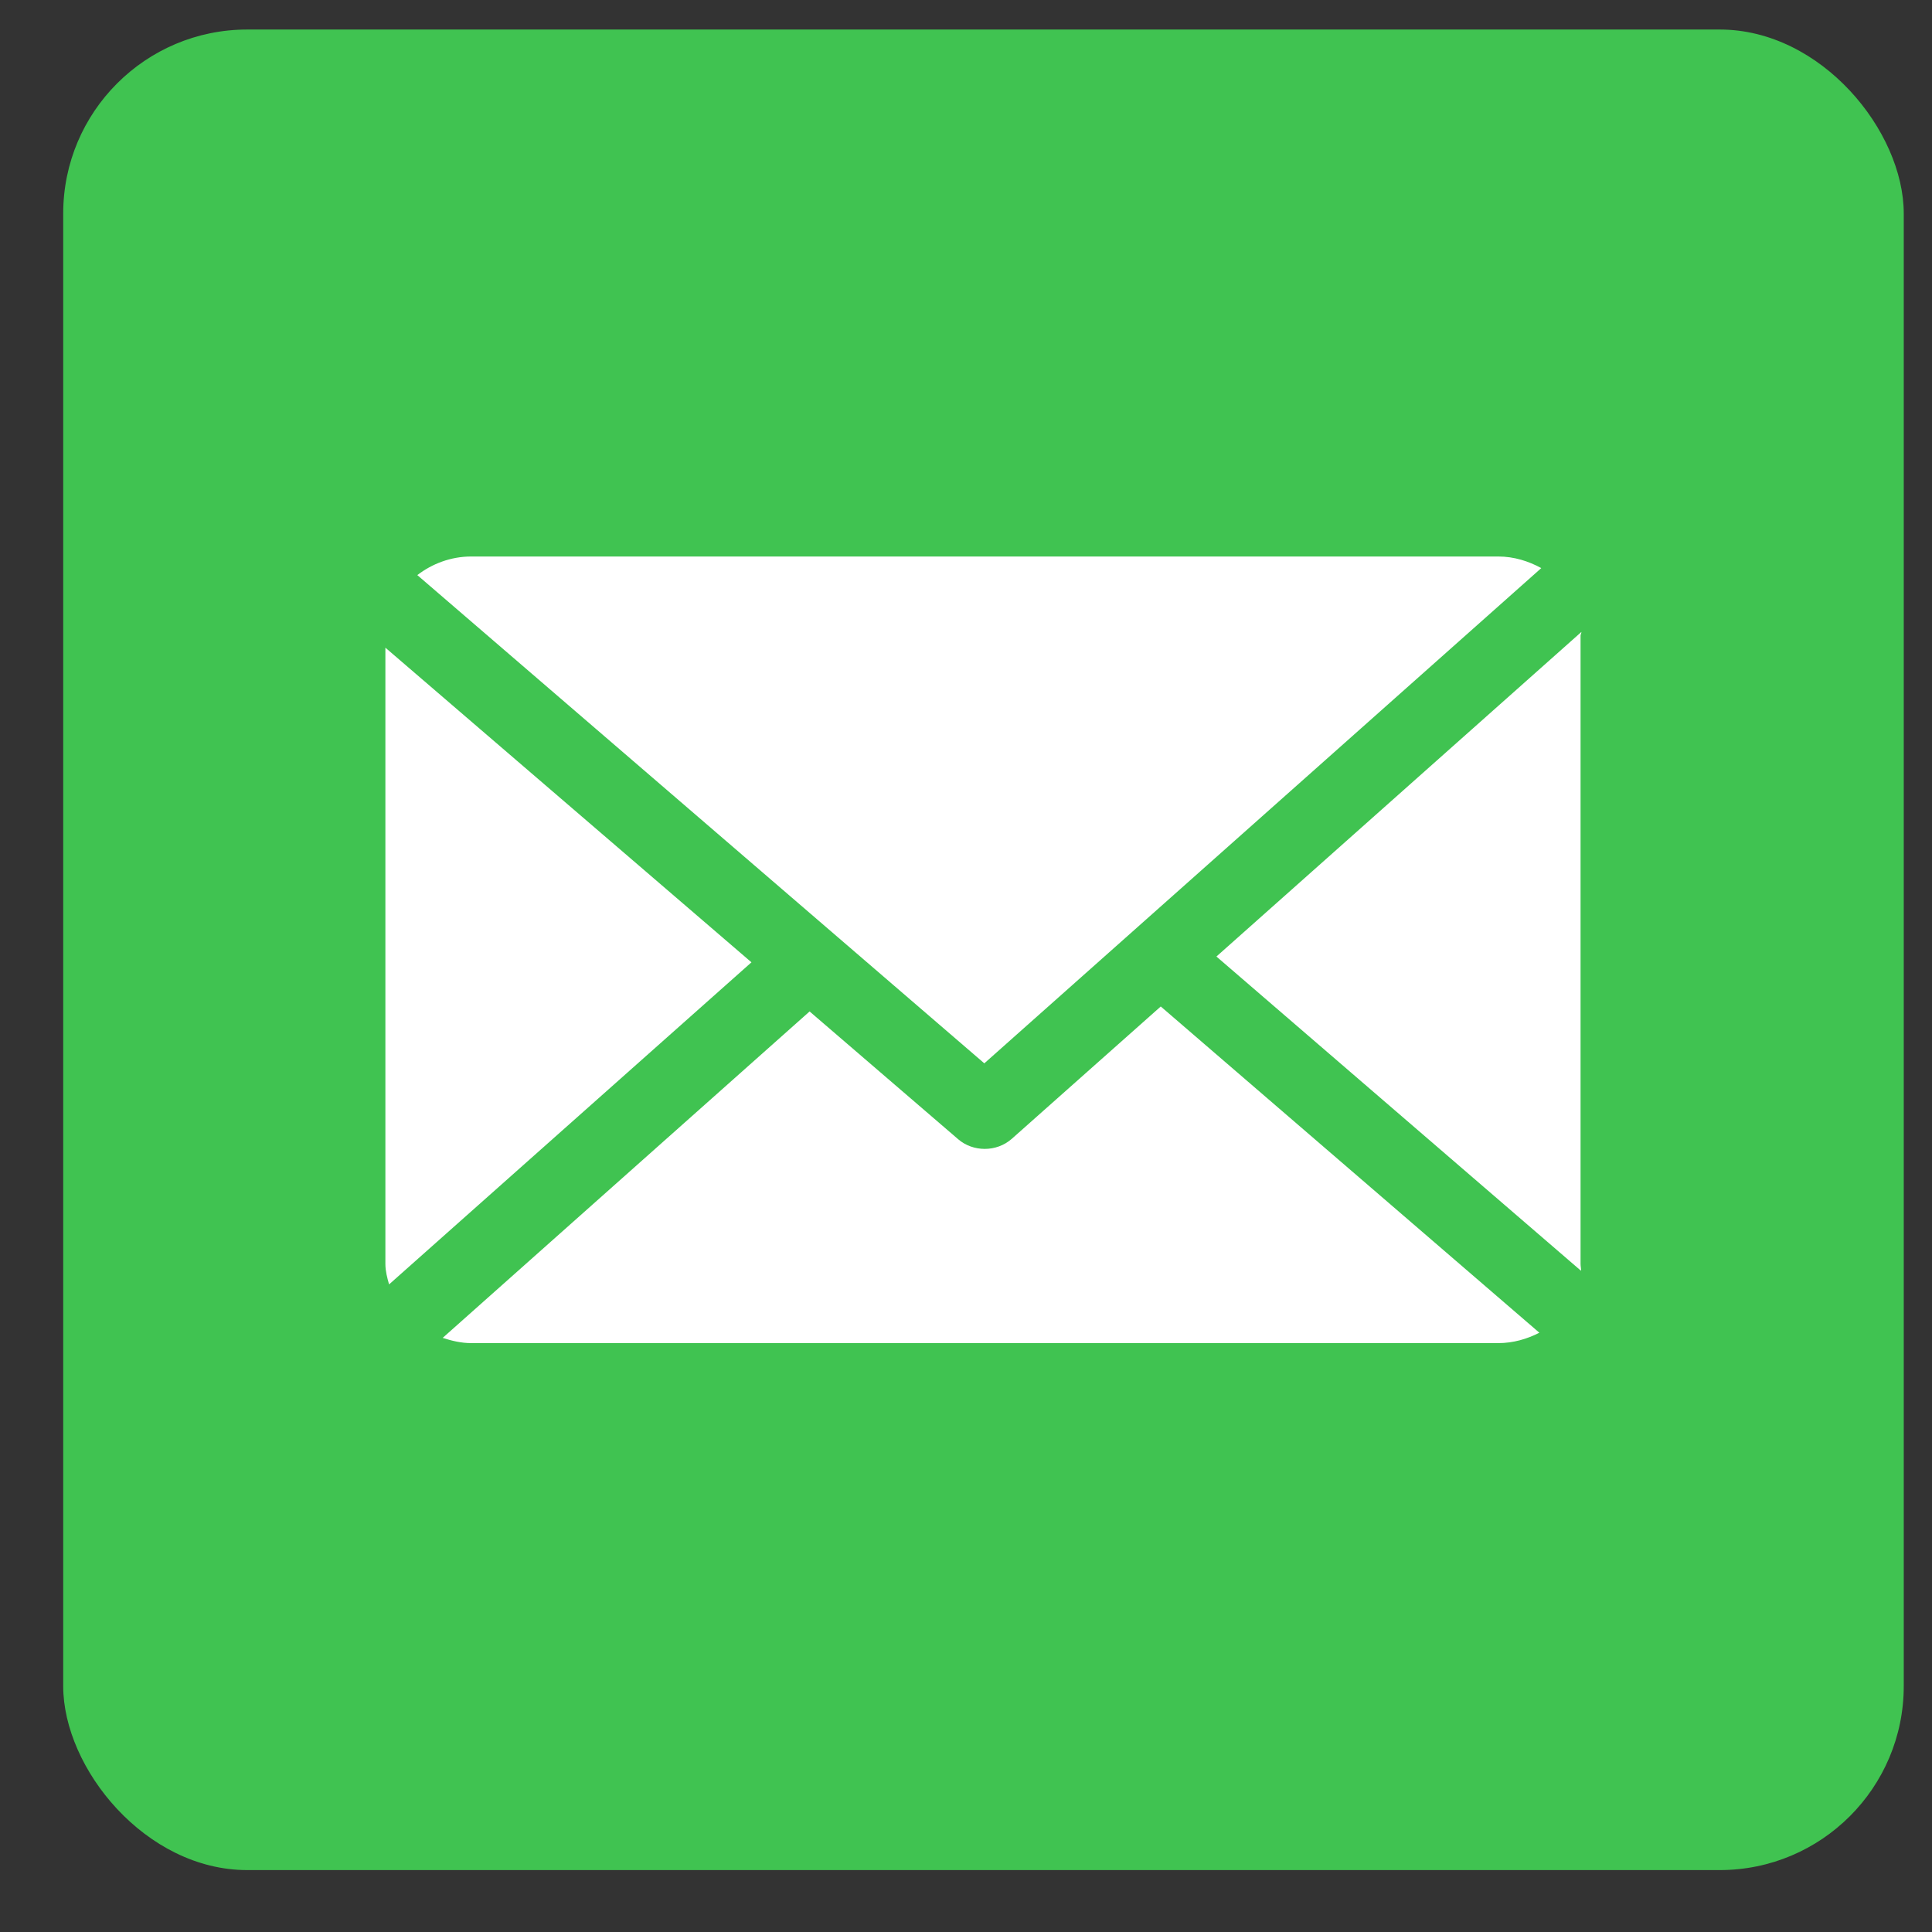
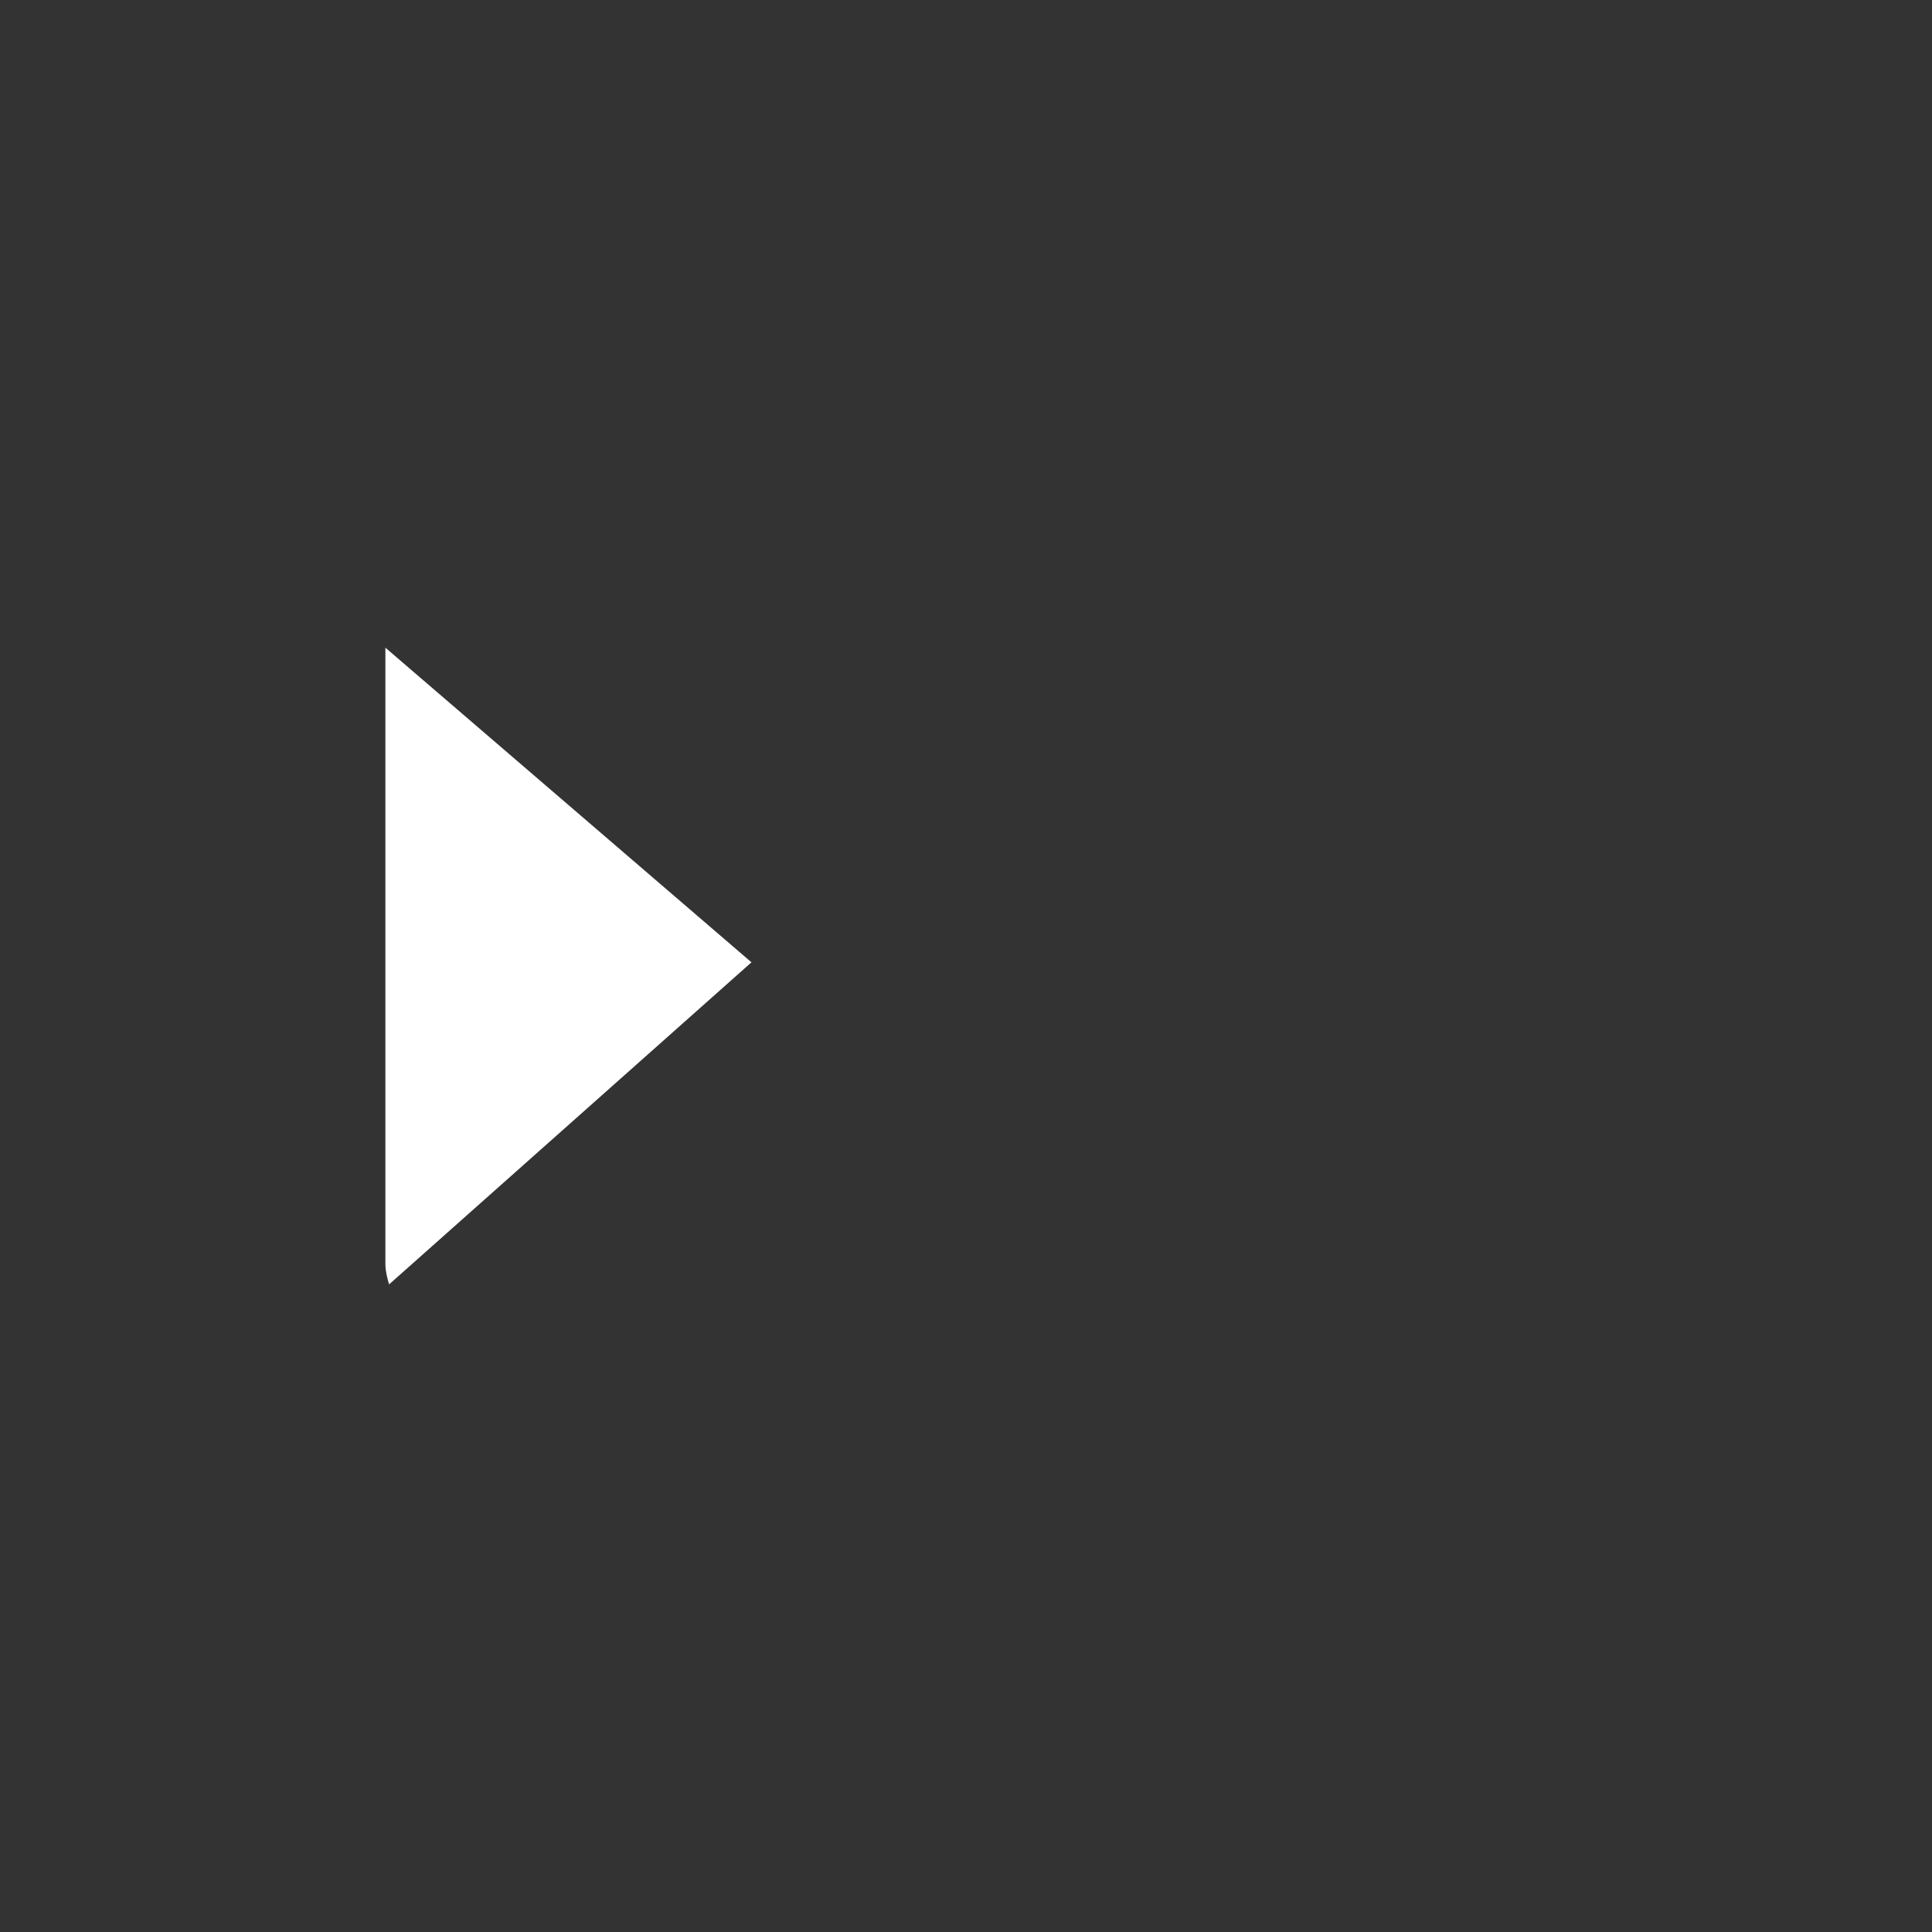
<svg xmlns="http://www.w3.org/2000/svg" width="21" height="21" viewBox="0 0 21 21" fill="none">
  <rect x="0" y="0" width="21" height="21" fill="#333333" stroke="none" />
-   <rect x="0.687" y="0.321" width="20.006" height="20.006" rx="2" fill="#40C351" />
  <g clip-path="url(#clip0_130_625)">
-     <path d="M17.18 6.909C17.18 6.896 17.19 6.882 17.189 6.869L13.222 10.397L17.185 13.813C17.187 13.789 17.18 13.764 17.18 13.739V6.909Z" fill="white" />
-     <path d="M12.617 10.94L10.997 12.379C10.915 12.451 10.81 12.488 10.704 12.488C10.6 12.488 10.496 12.453 10.415 12.383L8.8 10.994L4.812 14.542C4.909 14.574 5.013 14.599 5.122 14.599H16.286C16.448 14.599 16.6 14.554 16.732 14.486L12.617 10.94Z" fill="white" />
-     <path d="M10.699 11.558L16.753 6.175C16.616 6.1 16.457 6.049 16.286 6.049H5.121C4.899 6.049 4.695 6.129 4.536 6.251L10.699 11.558Z" fill="white" />
    <path d="M4.189 7.04V13.739C4.189 13.816 4.209 13.89 4.229 13.961L8.168 10.46L4.189 7.04Z" fill="white" />
  </g>
  <defs>
    <clipPath id="clip0_130_625">
      <rect width="13" height="12" fill="white" transform="translate(4.189 4.324)" />
    </clipPath>
  </defs>
</svg>